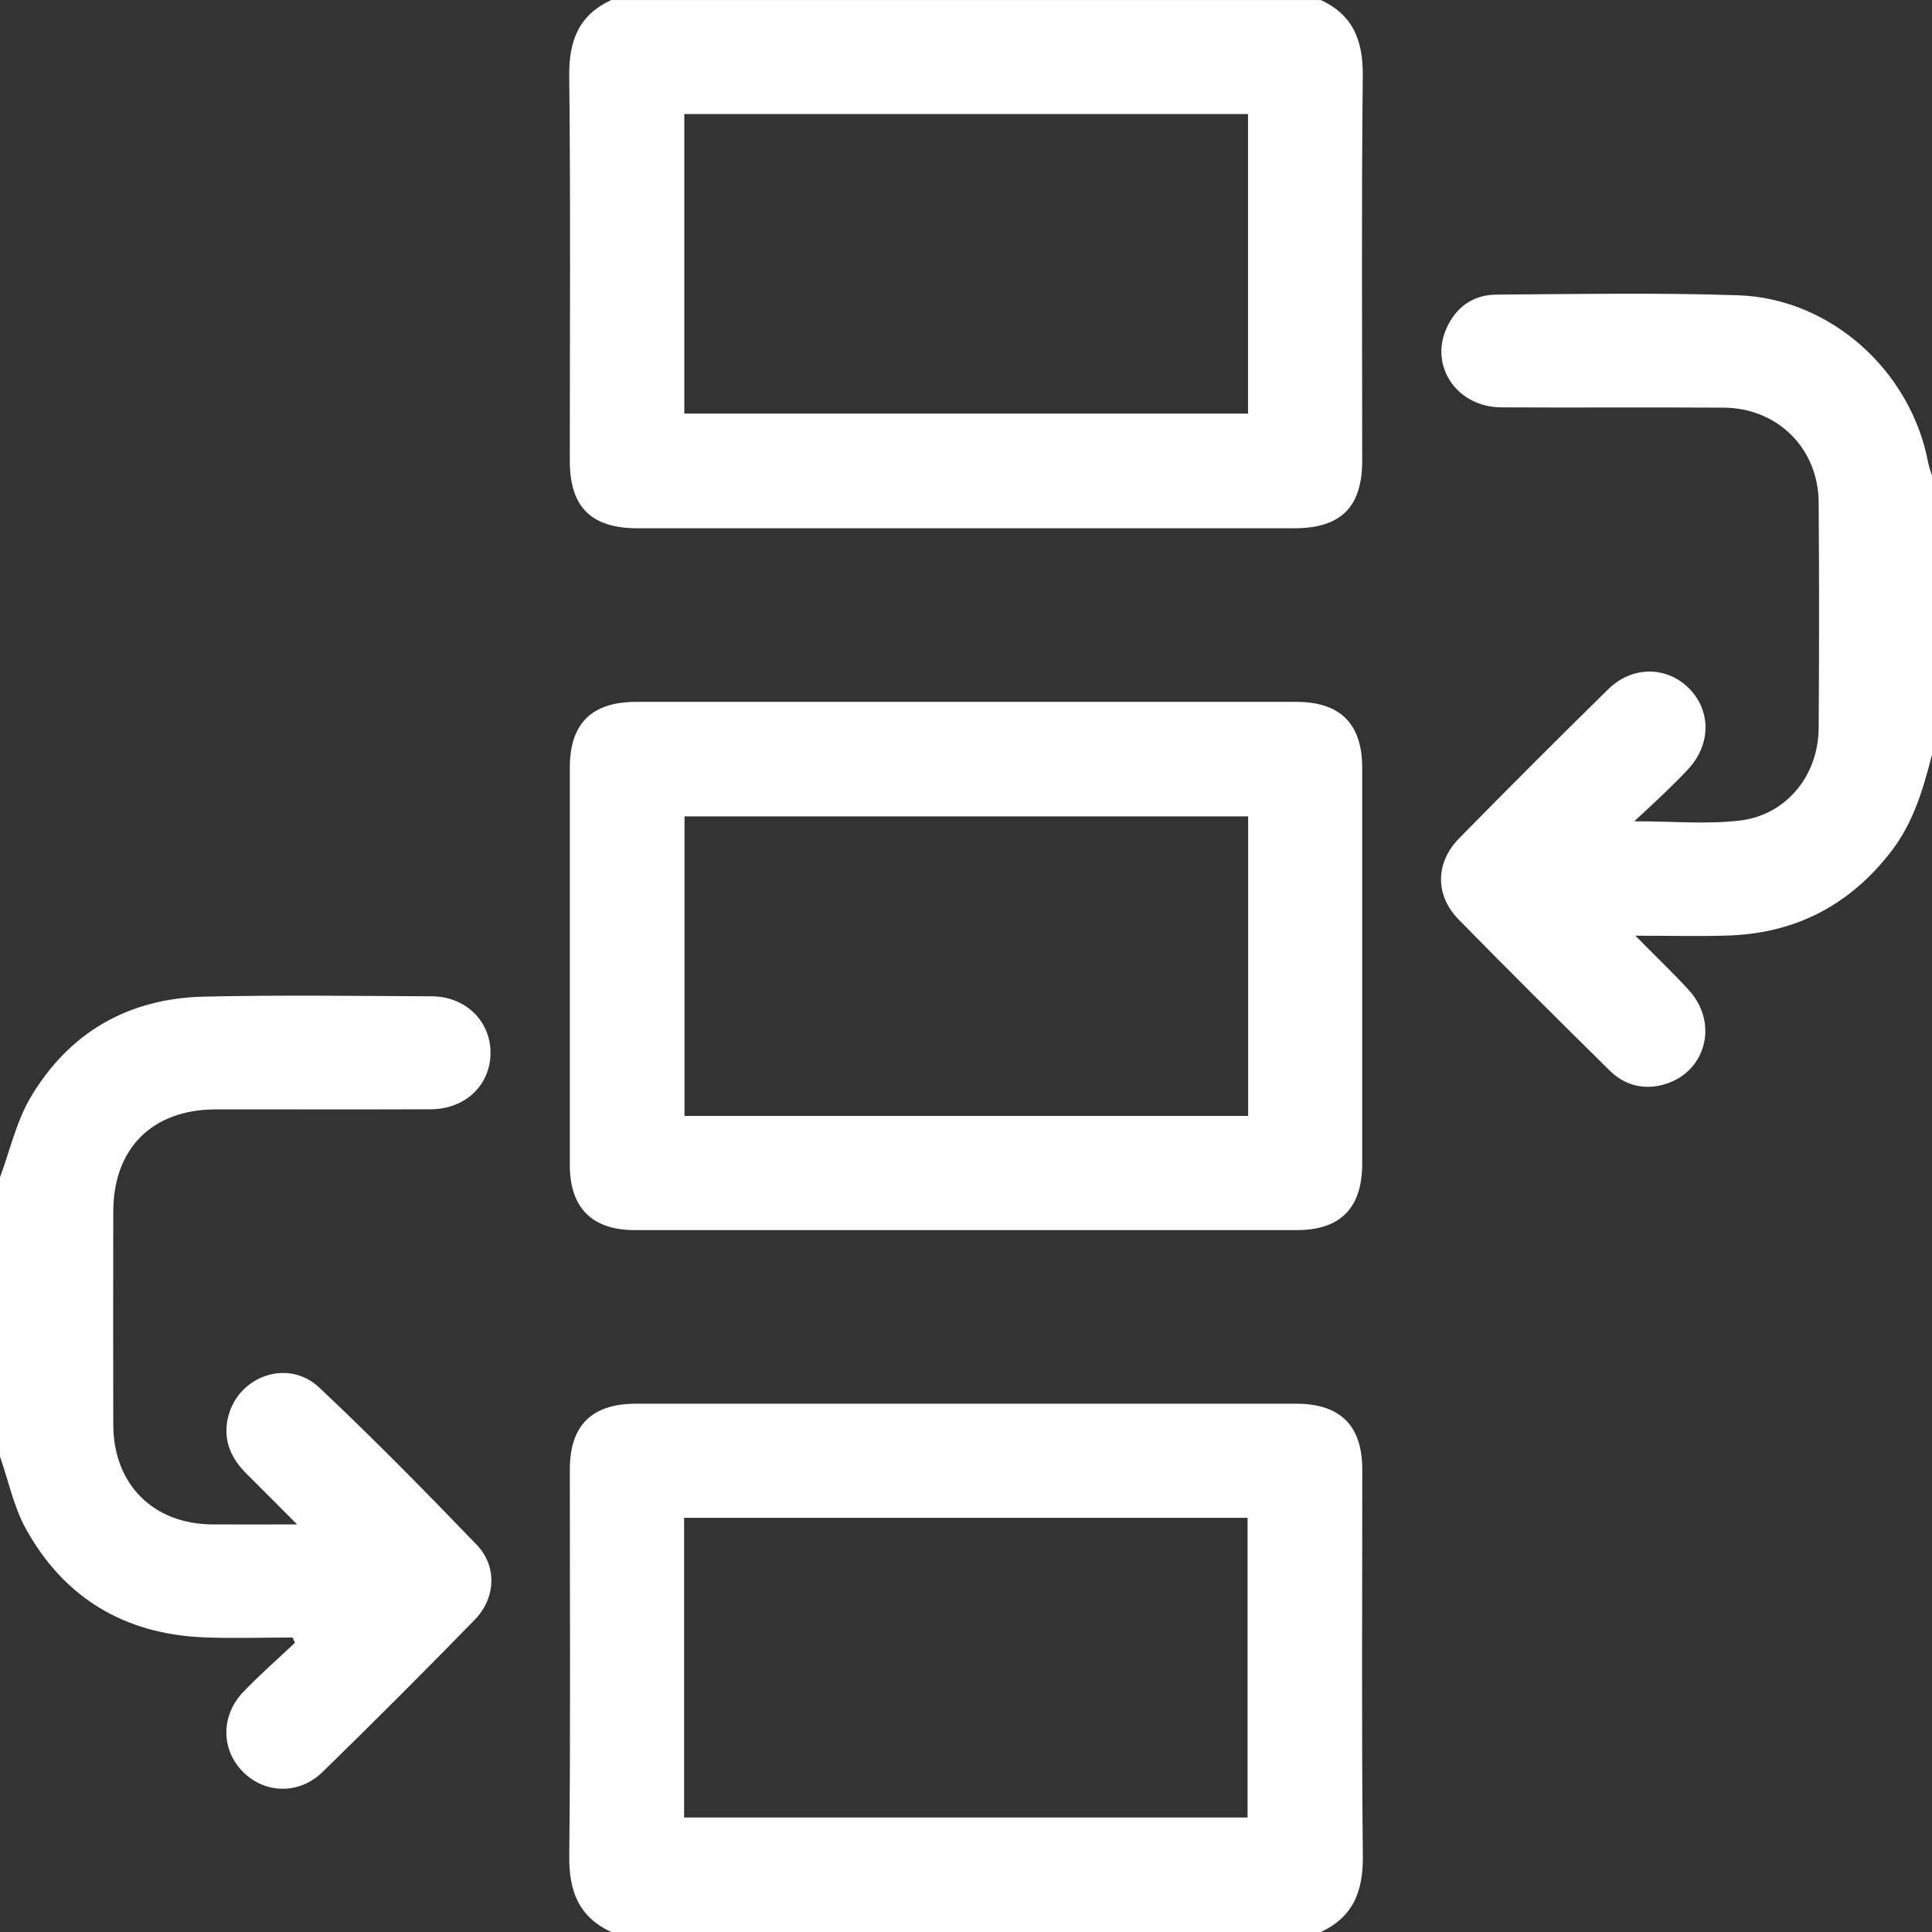
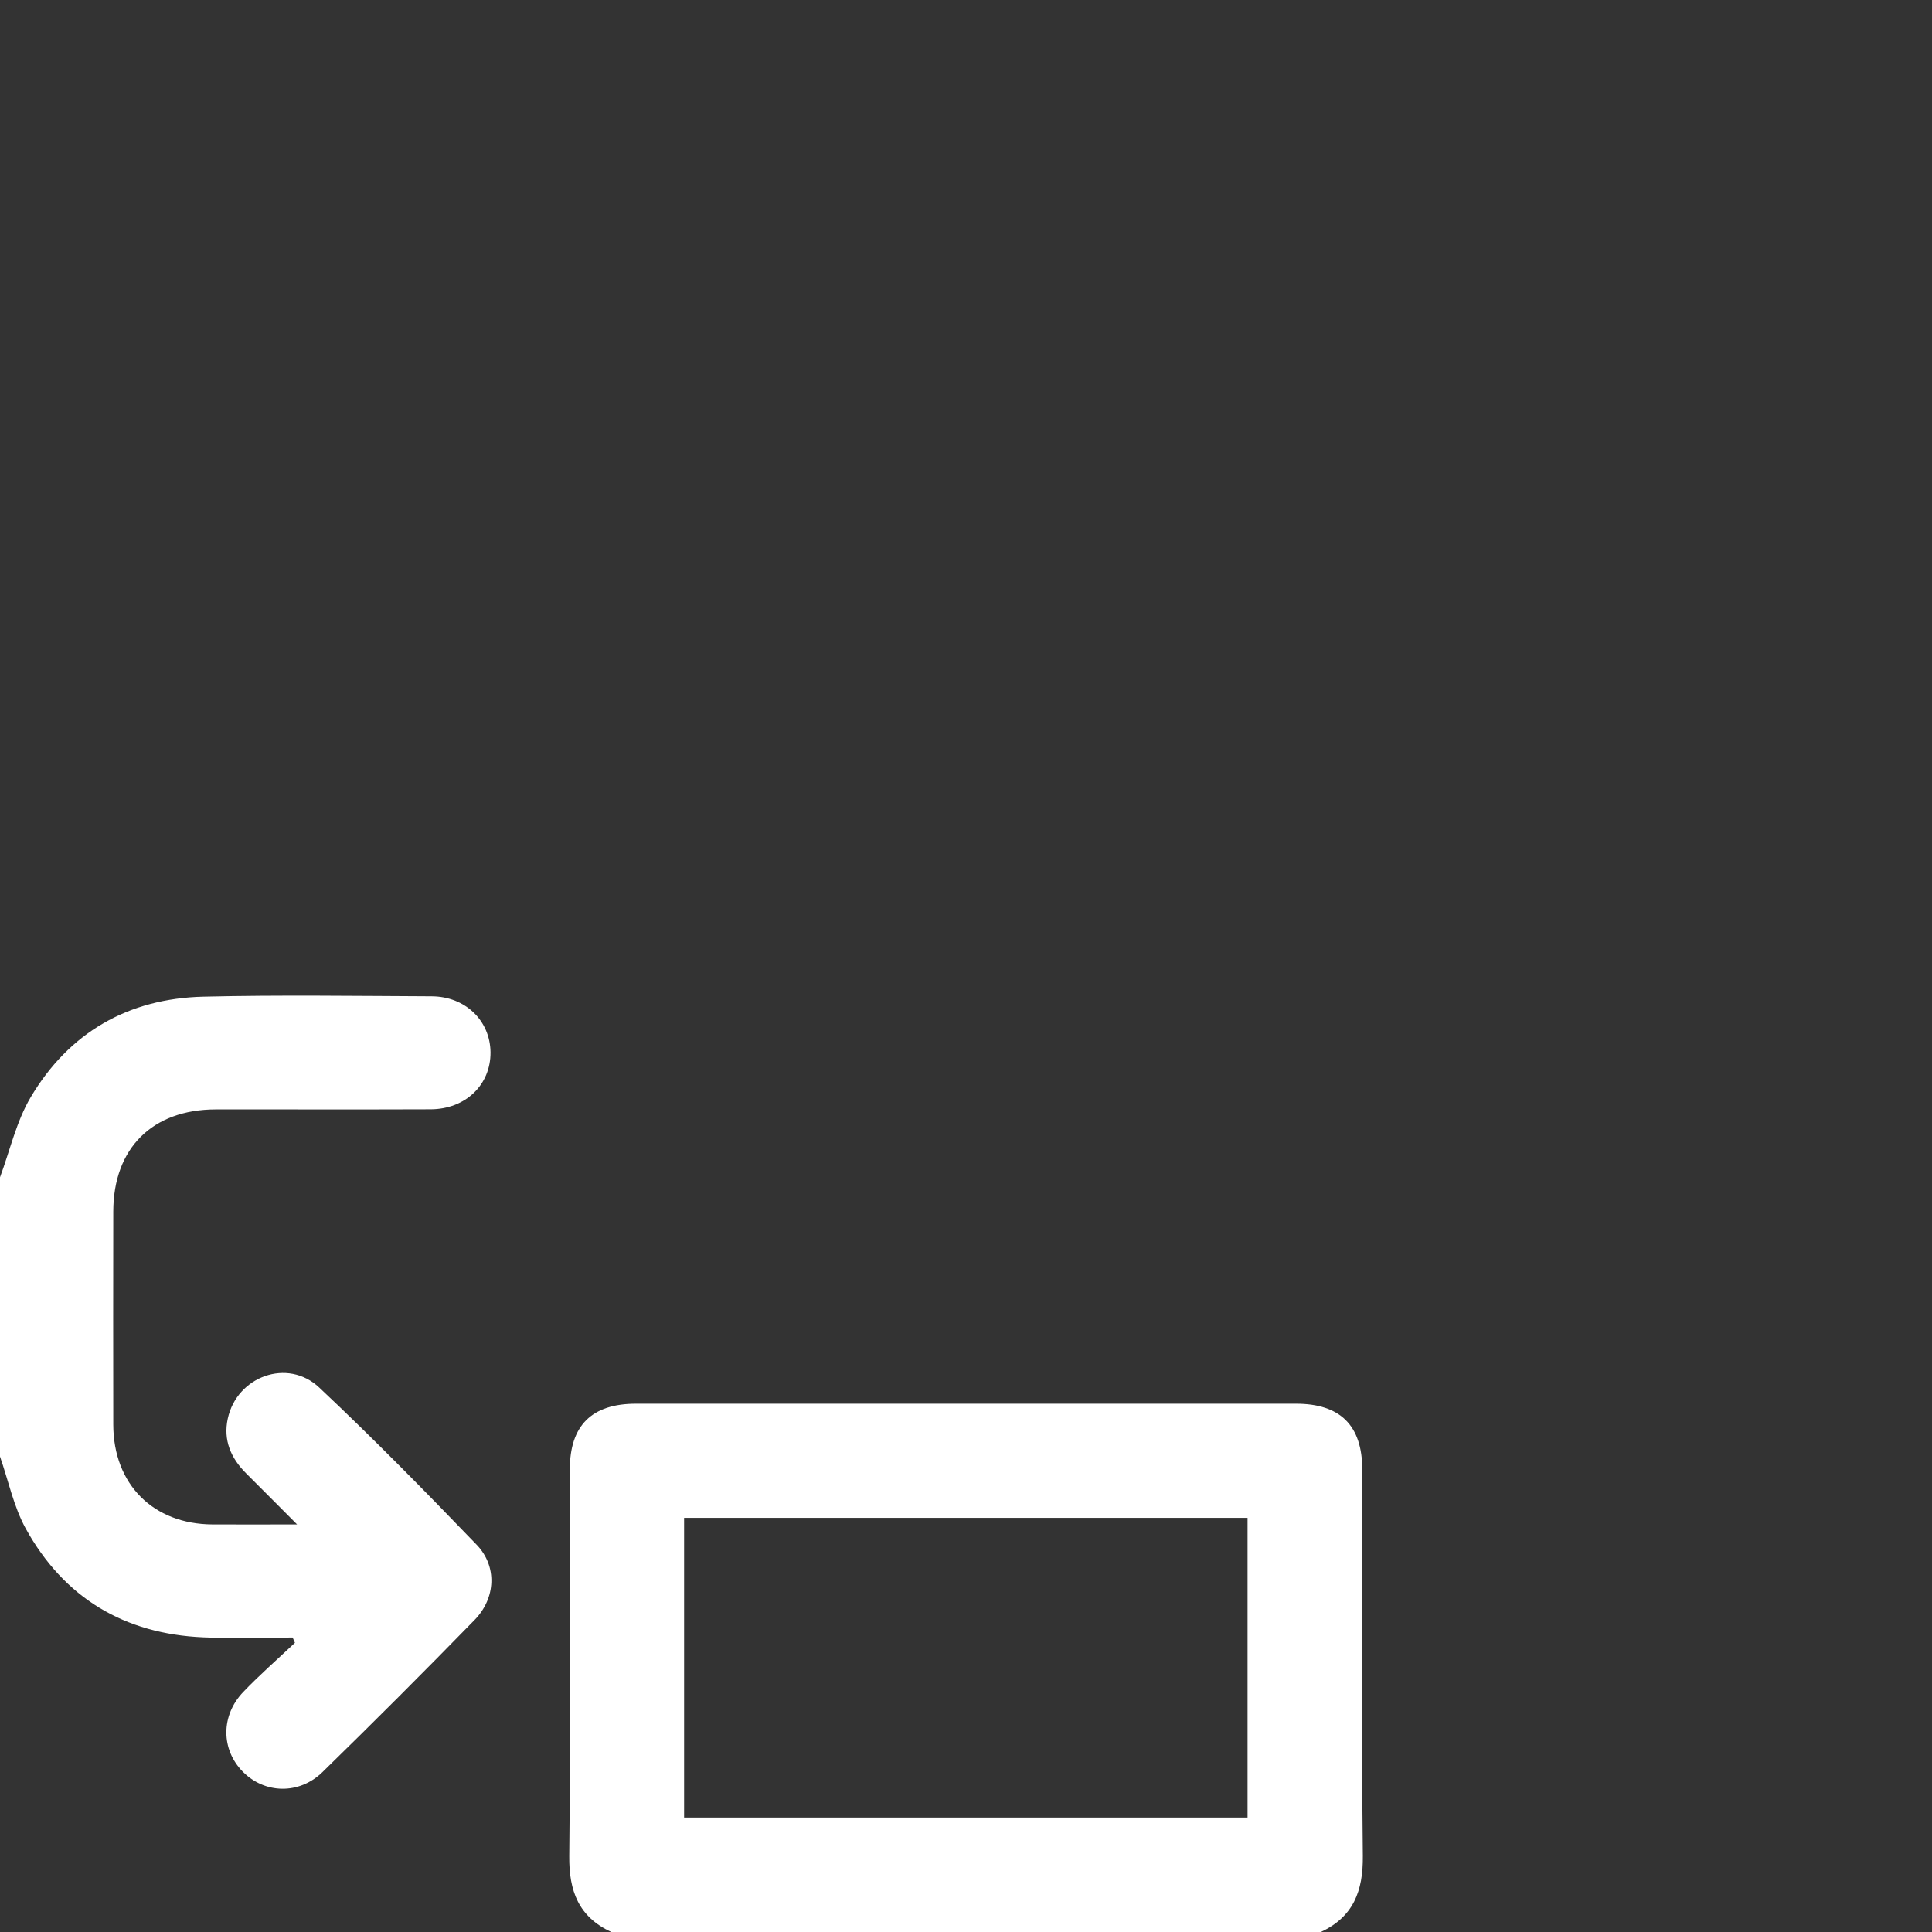
<svg xmlns="http://www.w3.org/2000/svg" width="54" height="54" viewBox="0 0 54 54" fill="none">
  <rect x="0" y="0" width="54" height="54" fill="#333333" stroke="none" />
-   <path d="M36.914 0C37.827 0.421 38.1 1.143 38.09 2.124C38.051 5.708 38.075 9.292 38.074 12.876C38.074 14.174 37.478 14.766 36.17 14.766C30.056 14.766 23.943 14.766 17.829 14.766C16.521 14.766 15.926 14.175 15.926 12.876C15.926 9.292 15.95 5.708 15.91 2.124C15.9 1.143 16.173 0.421 17.085 0.001H36.913L36.914 0ZM19.127 3.188V11.56H34.883V3.188H19.127Z" fill="white" />
  <path d="M17.086 54C16.174 53.579 15.901 52.857 15.911 51.876C15.949 48.275 15.925 44.673 15.927 41.072C15.927 39.842 16.54 39.234 17.777 39.234C23.926 39.234 30.075 39.234 36.225 39.234C37.461 39.234 38.075 39.843 38.076 41.072C38.078 44.673 38.053 48.275 38.092 51.876C38.102 52.856 37.827 53.578 36.917 54H17.086ZM19.121 42.424V50.801H34.87V42.424H19.121Z" fill="white" />
-   <path d="M54 21.094C53.755 22.044 53.485 22.981 52.872 23.781C51.72 25.285 50.206 26.082 48.317 26.148C47.495 26.176 46.671 26.153 45.709 26.153C46.264 26.716 46.75 27.179 47.203 27.674C48.071 28.623 47.658 30.037 46.436 30.33C45.878 30.464 45.379 30.308 44.982 29.914C43.568 28.519 42.159 27.119 40.769 25.701C40.108 25.026 40.115 24.111 40.78 23.435C42.159 22.031 43.55 20.638 44.955 19.26C45.628 18.599 46.606 18.618 47.223 19.255C47.827 19.879 47.819 20.808 47.193 21.489C46.968 21.735 46.726 21.967 46.487 22.199C46.252 22.427 46.009 22.647 45.68 22.955C46.767 22.955 47.717 23.046 48.641 22.933C49.933 22.776 50.822 21.67 50.832 20.359C50.847 18.249 50.848 16.141 50.832 14.032C50.82 12.533 49.682 11.404 48.181 11.394C46.107 11.38 44.032 11.398 41.959 11.386C40.755 11.38 39.974 10.287 40.408 9.229C40.666 8.602 41.157 8.238 41.832 8.234C44.082 8.219 46.333 8.178 48.58 8.253C51.176 8.338 53.419 10.377 53.896 12.945C53.918 13.062 53.964 13.174 54 13.288V21.093V21.094Z" fill="white" />
  <path d="M0 32.906C0.279 32.156 0.456 31.346 0.857 30.669C1.929 28.86 3.582 27.908 5.685 27.857C7.81 27.807 9.938 27.838 12.065 27.847C13.006 27.851 13.701 28.527 13.71 29.411C13.718 30.317 13.015 31 12.04 31.005C10.036 31.013 8.034 31.005 6.03 31.008C4.258 31.01 3.169 32.094 3.166 33.863C3.163 35.849 3.162 37.835 3.166 39.821C3.17 41.486 4.281 42.599 5.938 42.608C6.675 42.612 7.412 42.608 8.304 42.608C7.772 42.076 7.327 41.625 6.878 41.179C6.452 40.754 6.236 40.252 6.366 39.652C6.62 38.471 8.037 37.95 8.921 38.781C10.431 40.2 11.884 41.682 13.323 43.176C13.901 43.776 13.86 44.668 13.264 45.279C11.865 46.713 10.448 48.131 9.014 49.53C8.359 50.169 7.394 50.137 6.786 49.519C6.176 48.9 6.167 47.95 6.801 47.289C7.259 46.81 7.761 46.373 8.244 45.916L8.179 45.769C7.347 45.769 6.514 45.799 5.684 45.764C3.473 45.67 1.788 44.659 0.719 42.723C0.381 42.107 0.235 41.385 0 40.711C0 38.109 0 35.508 0 32.906Z" fill="white" />
-   <path d="M27.058 19.617C30.115 19.617 33.171 19.617 36.228 19.617C37.461 19.617 38.073 20.228 38.074 21.458C38.075 25.147 38.075 28.835 38.074 32.524C38.074 33.764 37.466 34.382 36.243 34.382C30.078 34.383 23.912 34.383 17.746 34.382C16.548 34.382 15.928 33.762 15.927 32.567C15.925 28.86 15.926 25.153 15.927 21.447C15.927 20.221 16.542 19.617 17.783 19.617C20.875 19.616 23.967 19.617 27.058 19.617V19.617ZM34.887 22.818H19.132V31.191H34.886V22.818H34.887Z" fill="white" />
</svg>